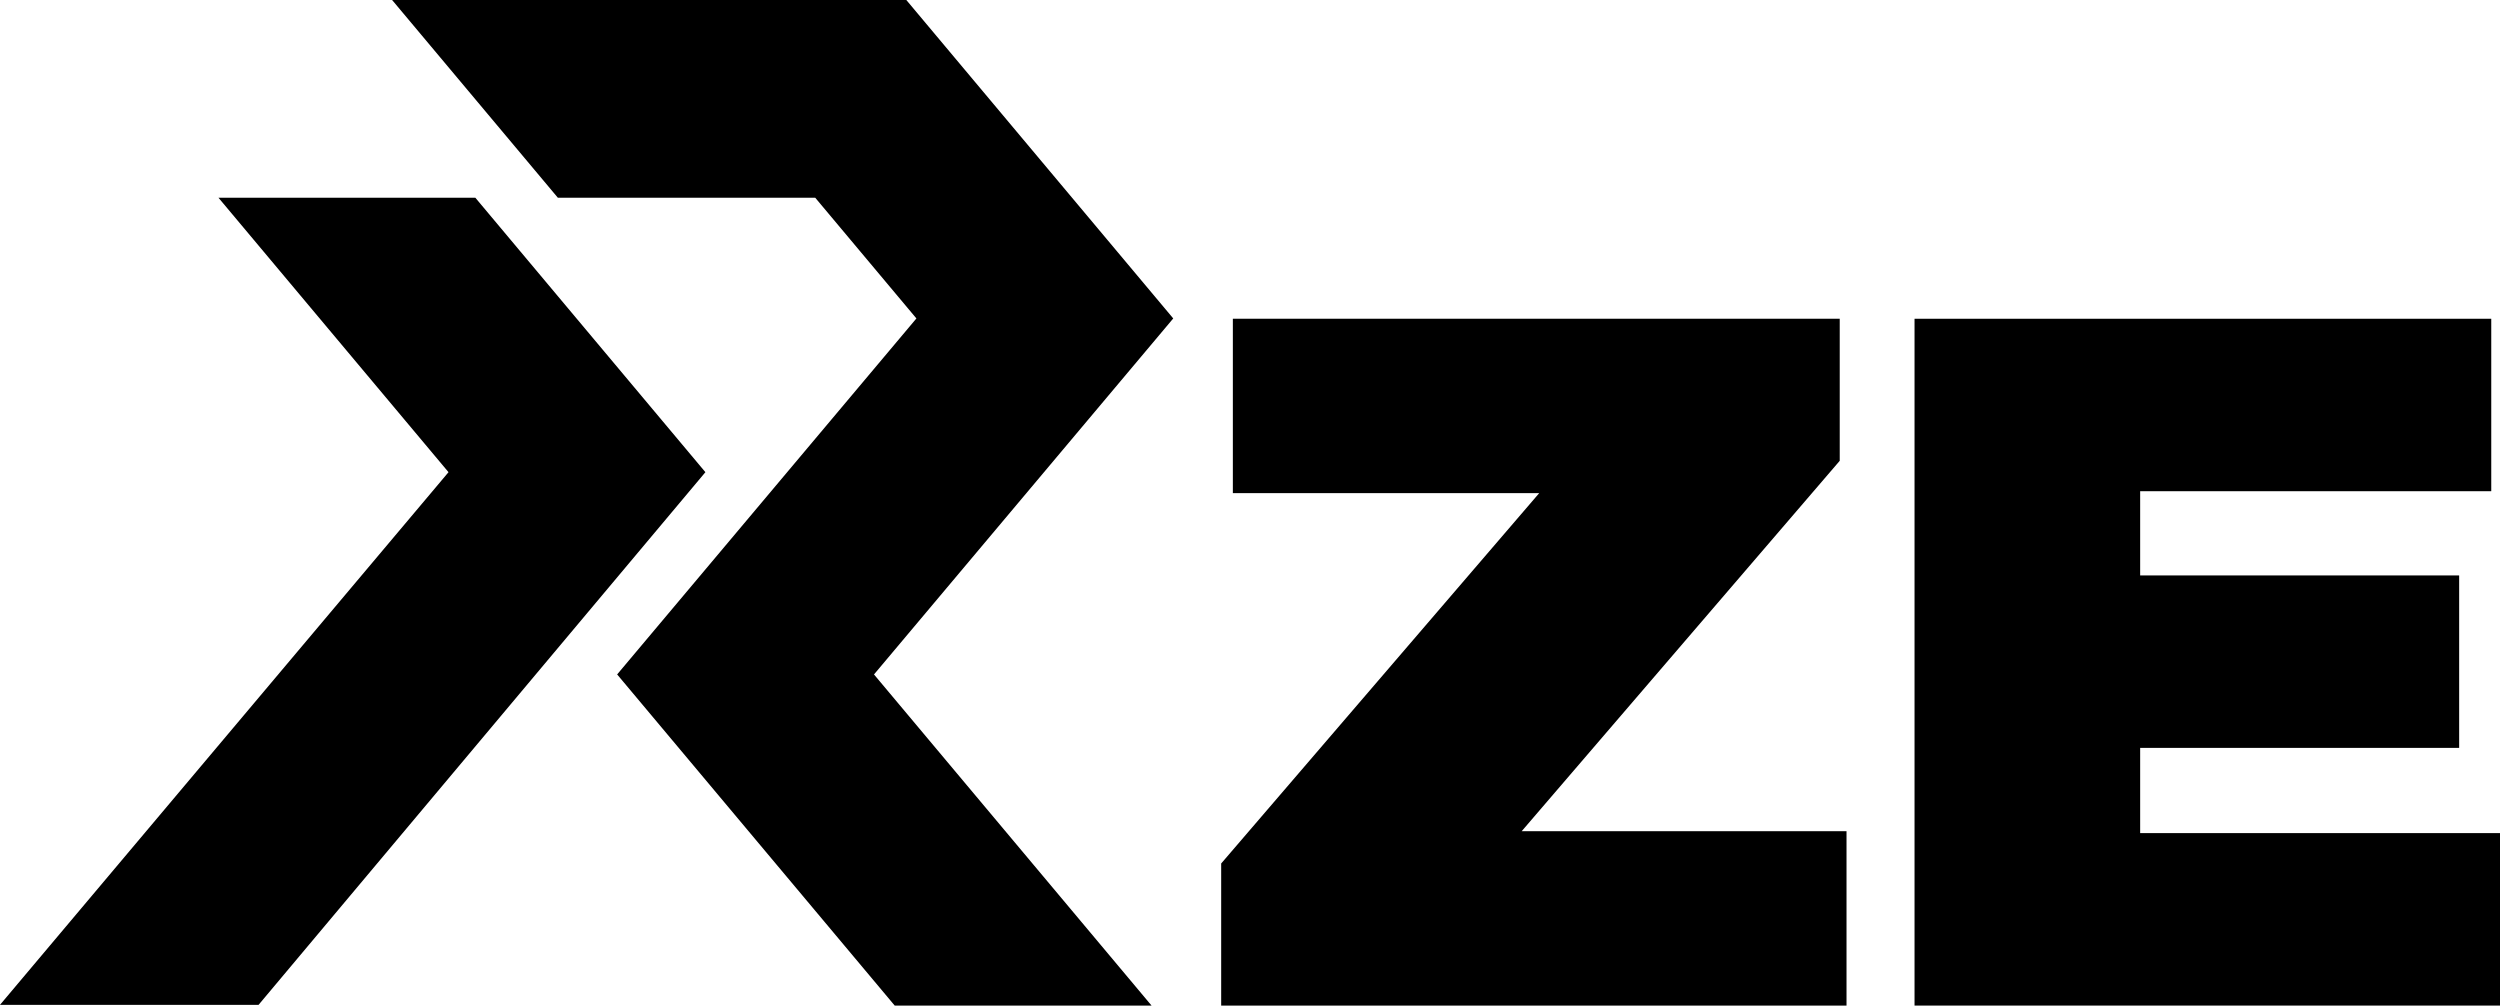
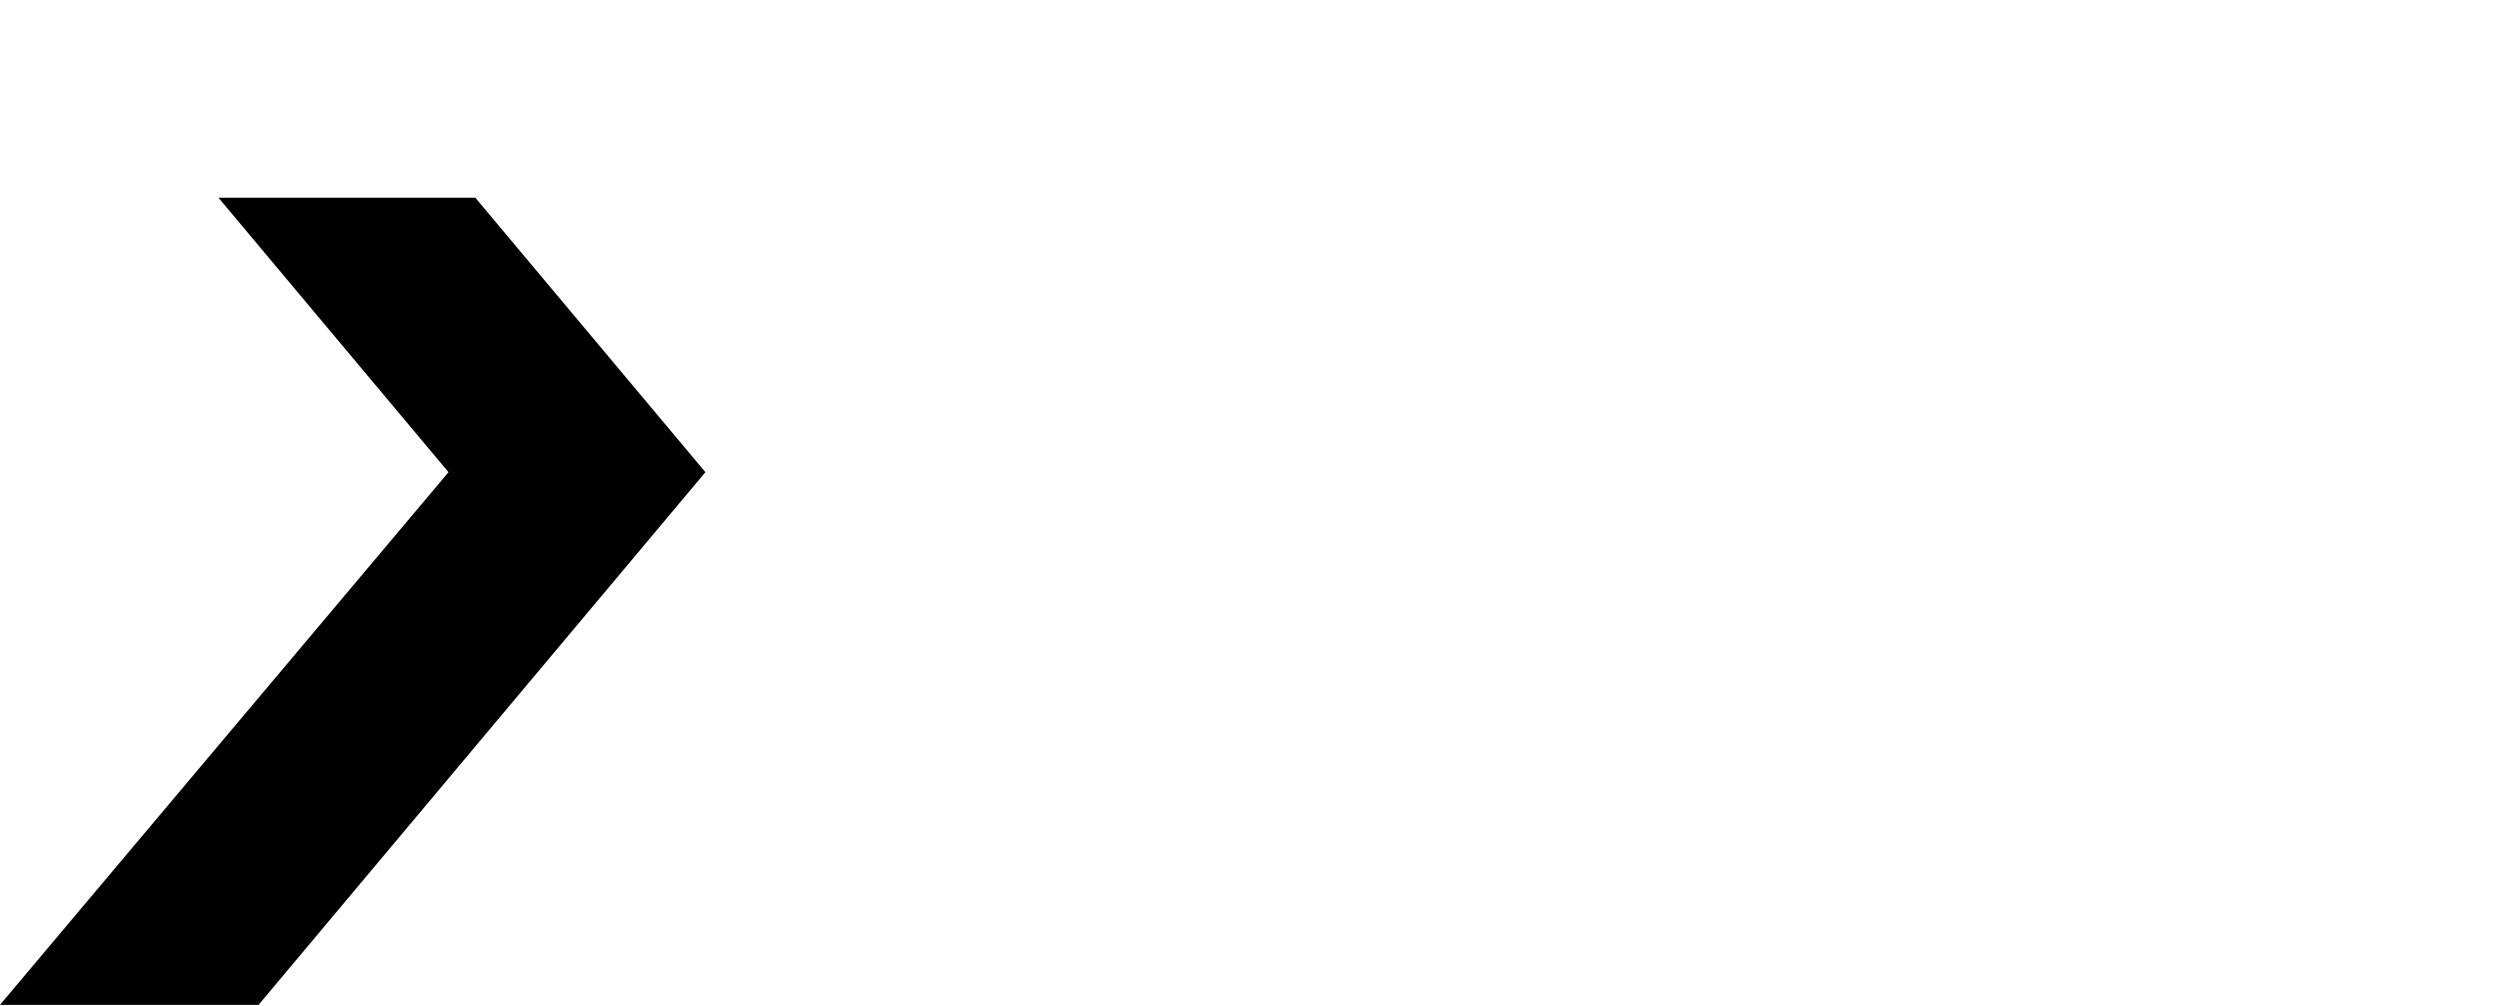
<svg xmlns="http://www.w3.org/2000/svg" width="800px" height="322px" viewBox="0 0 800 322" version="1.1">
  <title>Group 5</title>
  <g id="Page-1" stroke="none" stroke-width="1" fill="none" fill-rule="evenodd">
    <g id="Artboard" transform="translate(-110, -41)" fill="#000000">
      <g id="Group-5" transform="translate(110, 41)">
-         <polygon id="Fill-1" points="394.512 102.003 394.512 157.803 492.545 157.803 390.778 276.316 390.778 321.785 590.886 321.785 590.886 265.977 486.943 265.977 588.713 147.458 588.713 102.003" />
-         <polygon id="Fill-2" points="612.651 102.003 612.651 321.785 800 321.785 800 266.595 684.851 266.595 684.851 239.322 786.931 239.322 786.931 184.14 684.851 184.14 684.851 157.188 797.203 157.188 797.203 102.003" />
-         <polygon id="Fill-3" points="125.473 0 178.51 63.27 260.87 63.27 293.251 101.901 197.463 215.845 197.511 215.845 286.309 321.787 368.499 321.787 279.698 215.845 279.661 215.845 375.437 101.901 290.023 0" />
        <polygon id="Fill-4" points="69.909 63.271 143.522 151.099 3.97436527e-14 321.55 82.743 321.55 225.728 151.099 152.108 63.271" />
      </g>
    </g>
  </g>
</svg>